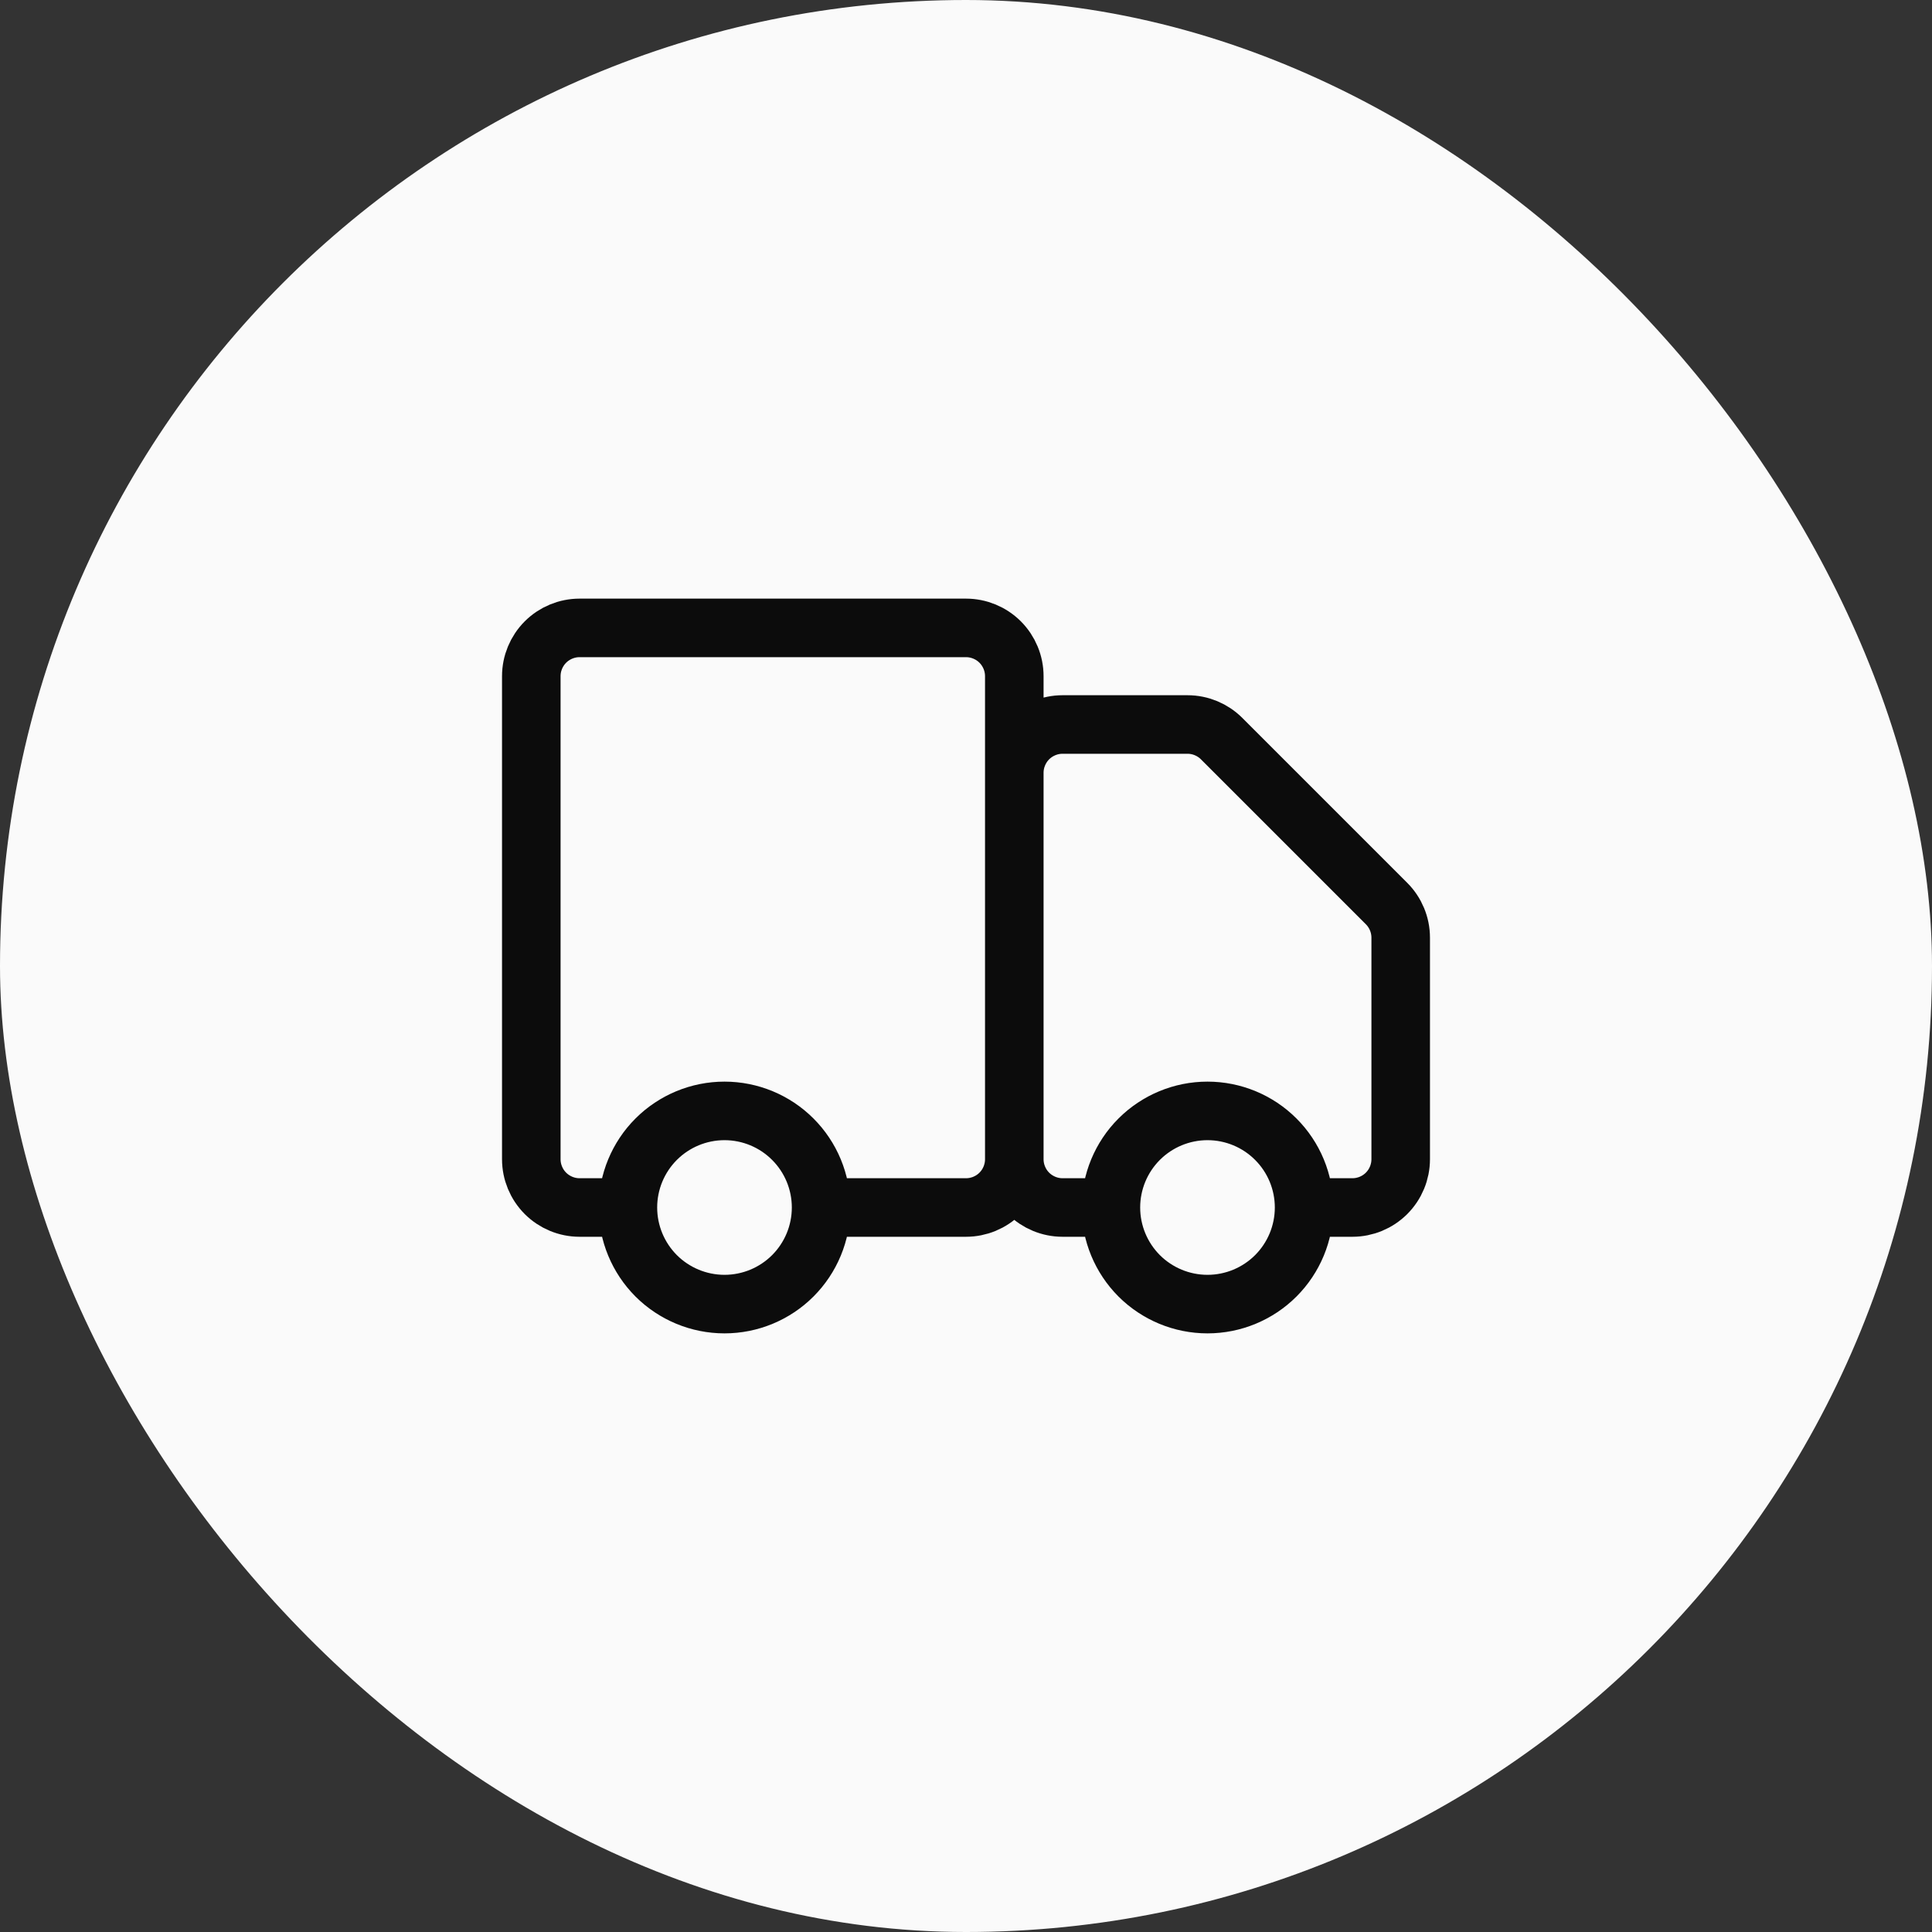
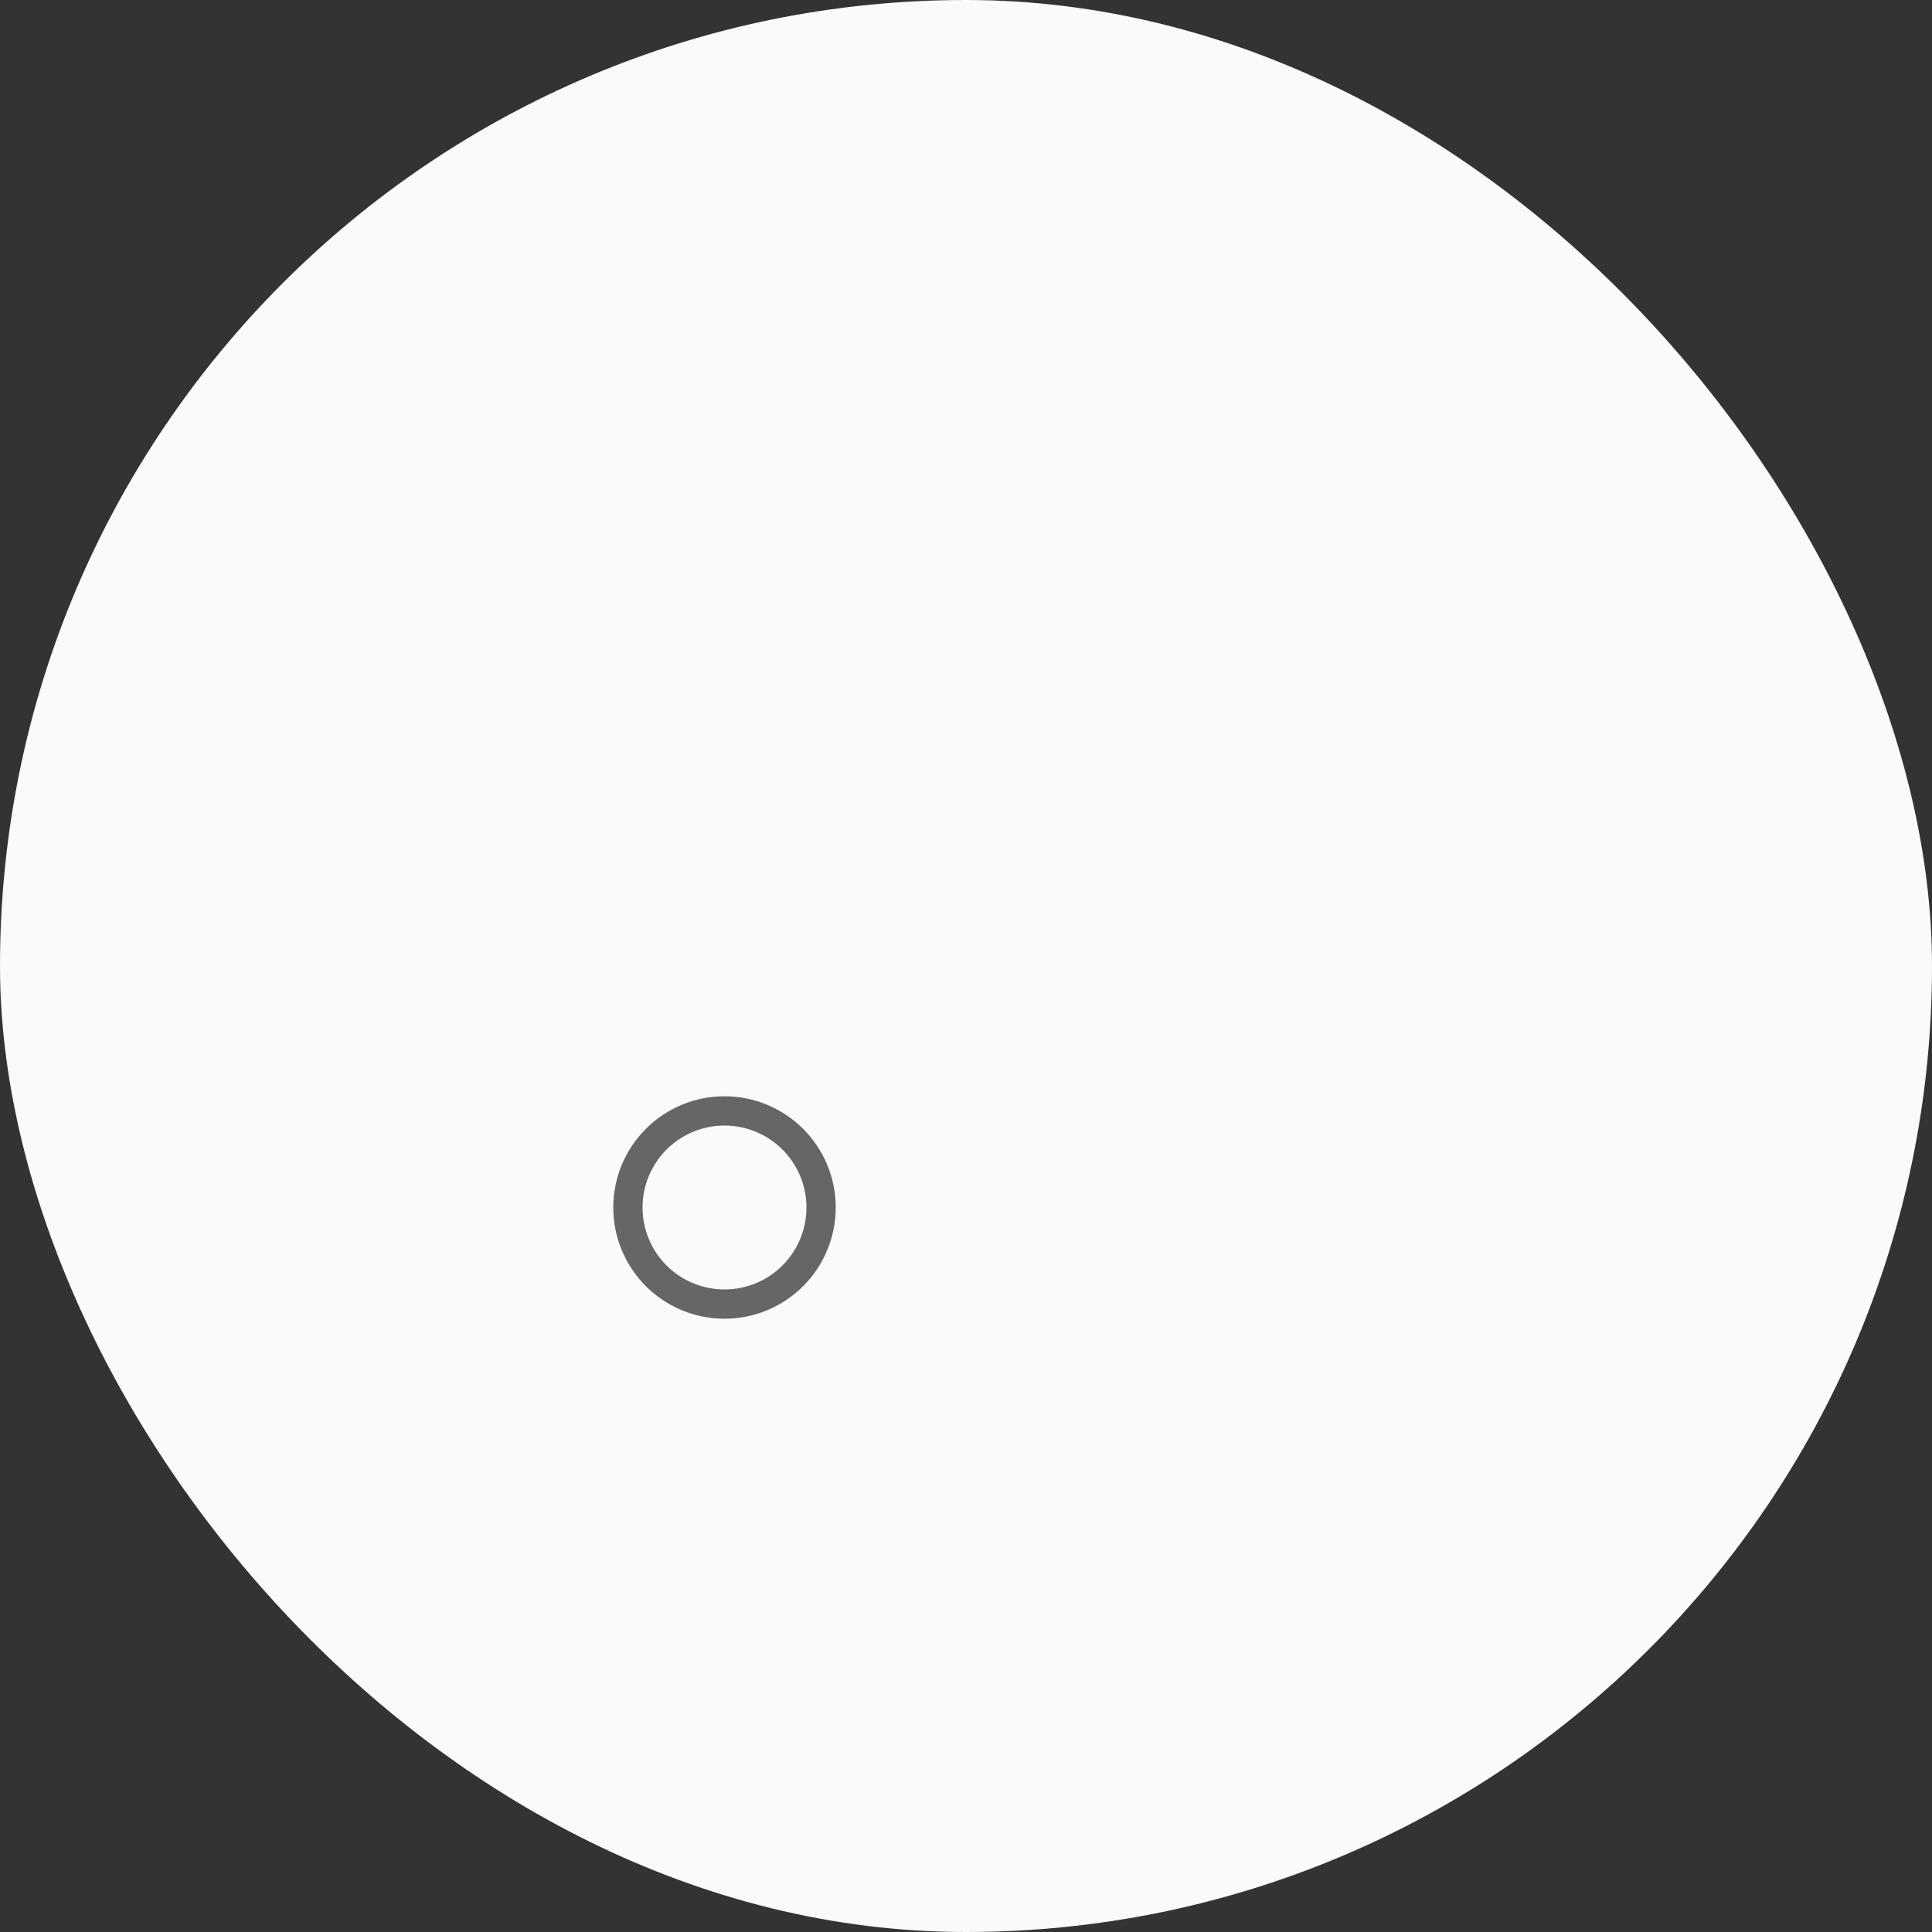
<svg xmlns="http://www.w3.org/2000/svg" width="66" height="66" viewBox="0 0 66 66" fill="none">
  <rect x="0" y="0" width="66" height="66" fill="#333333" stroke="none" />
  <rect width="66" height="66" rx="33" fill="#FAFAFA" />
  <path d="M27.083 43.584C27.702 42.965 28.05 42.125 28.05 41.25C28.05 40.375 27.702 39.535 27.083 38.917C26.465 38.298 25.625 37.95 24.75 37.95C23.875 37.95 23.035 38.298 22.416 38.917C21.798 39.535 21.45 40.375 21.45 41.25C21.45 42.125 21.798 42.965 22.416 43.584C23.035 44.202 23.875 44.55 24.75 44.55C25.625 44.55 26.465 44.202 27.083 43.584Z" stroke="#666666" />
-   <path d="M43.583 43.584C44.202 42.965 44.55 42.125 44.55 41.25C44.55 40.375 44.202 39.535 43.583 38.917C42.965 38.298 42.125 37.95 41.25 37.95C40.375 37.95 39.535 38.298 38.916 38.917C38.298 39.535 37.95 40.375 37.95 41.25C37.95 42.125 38.298 42.965 38.916 43.584C39.535 44.202 40.375 44.55 41.25 44.55C42.125 44.55 42.965 44.202 43.583 43.584Z" stroke="#666666" />
-   <path d="M34.65 39.6V23.1C34.65 22.662 34.476 22.243 34.167 21.933C33.857 21.624 33.438 21.45 33 21.45H19.8C19.362 21.45 18.943 21.624 18.633 21.933C18.324 22.243 18.15 22.662 18.15 23.1V39.6C18.15 40.038 18.324 40.457 18.633 40.767C18.943 41.076 19.362 41.25 19.8 41.25H21.45M34.65 39.6C34.65 40.038 34.476 40.457 34.167 40.767C33.857 41.076 33.438 41.25 33 41.25H28.05M34.65 39.6V26.4C34.65 25.962 34.824 25.543 35.133 25.233C35.443 24.924 35.862 24.75 36.3 24.75H40.567C41.004 24.75 41.424 24.924 41.733 25.233L47.367 30.867C47.676 31.176 47.85 31.596 47.85 32.033V39.6C47.85 40.038 47.676 40.457 47.367 40.767C47.057 41.076 46.638 41.25 46.2 41.25H44.55M34.65 39.6C34.65 40.038 34.824 40.457 35.133 40.767C35.443 41.076 35.862 41.25 36.3 41.25H37.95M21.45 41.25C21.45 42.125 21.798 42.965 22.416 43.584C23.035 44.202 23.875 44.55 24.75 44.55C25.625 44.55 26.465 44.202 27.083 43.584C27.702 42.965 28.05 42.125 28.05 41.25M21.45 41.25C21.45 40.375 21.798 39.535 22.416 38.917C23.035 38.298 23.875 37.95 24.75 37.95C25.625 37.95 26.465 38.298 27.083 38.917C27.702 39.535 28.05 40.375 28.05 41.25M44.55 41.25C44.55 42.125 44.202 42.965 43.583 43.584C42.965 44.202 42.125 44.55 41.25 44.55C40.375 44.55 39.535 44.202 38.916 43.584C38.298 42.965 37.95 42.125 37.95 41.25M44.55 41.25C44.55 40.375 44.202 39.535 43.583 38.917C42.965 38.298 42.125 37.95 41.25 37.95C40.375 37.95 39.535 38.298 38.916 38.917C38.298 39.535 37.95 40.375 37.95 41.25" stroke="#0C0C0C" stroke-width="2" stroke-linecap="round" stroke-linejoin="round" />
</svg>